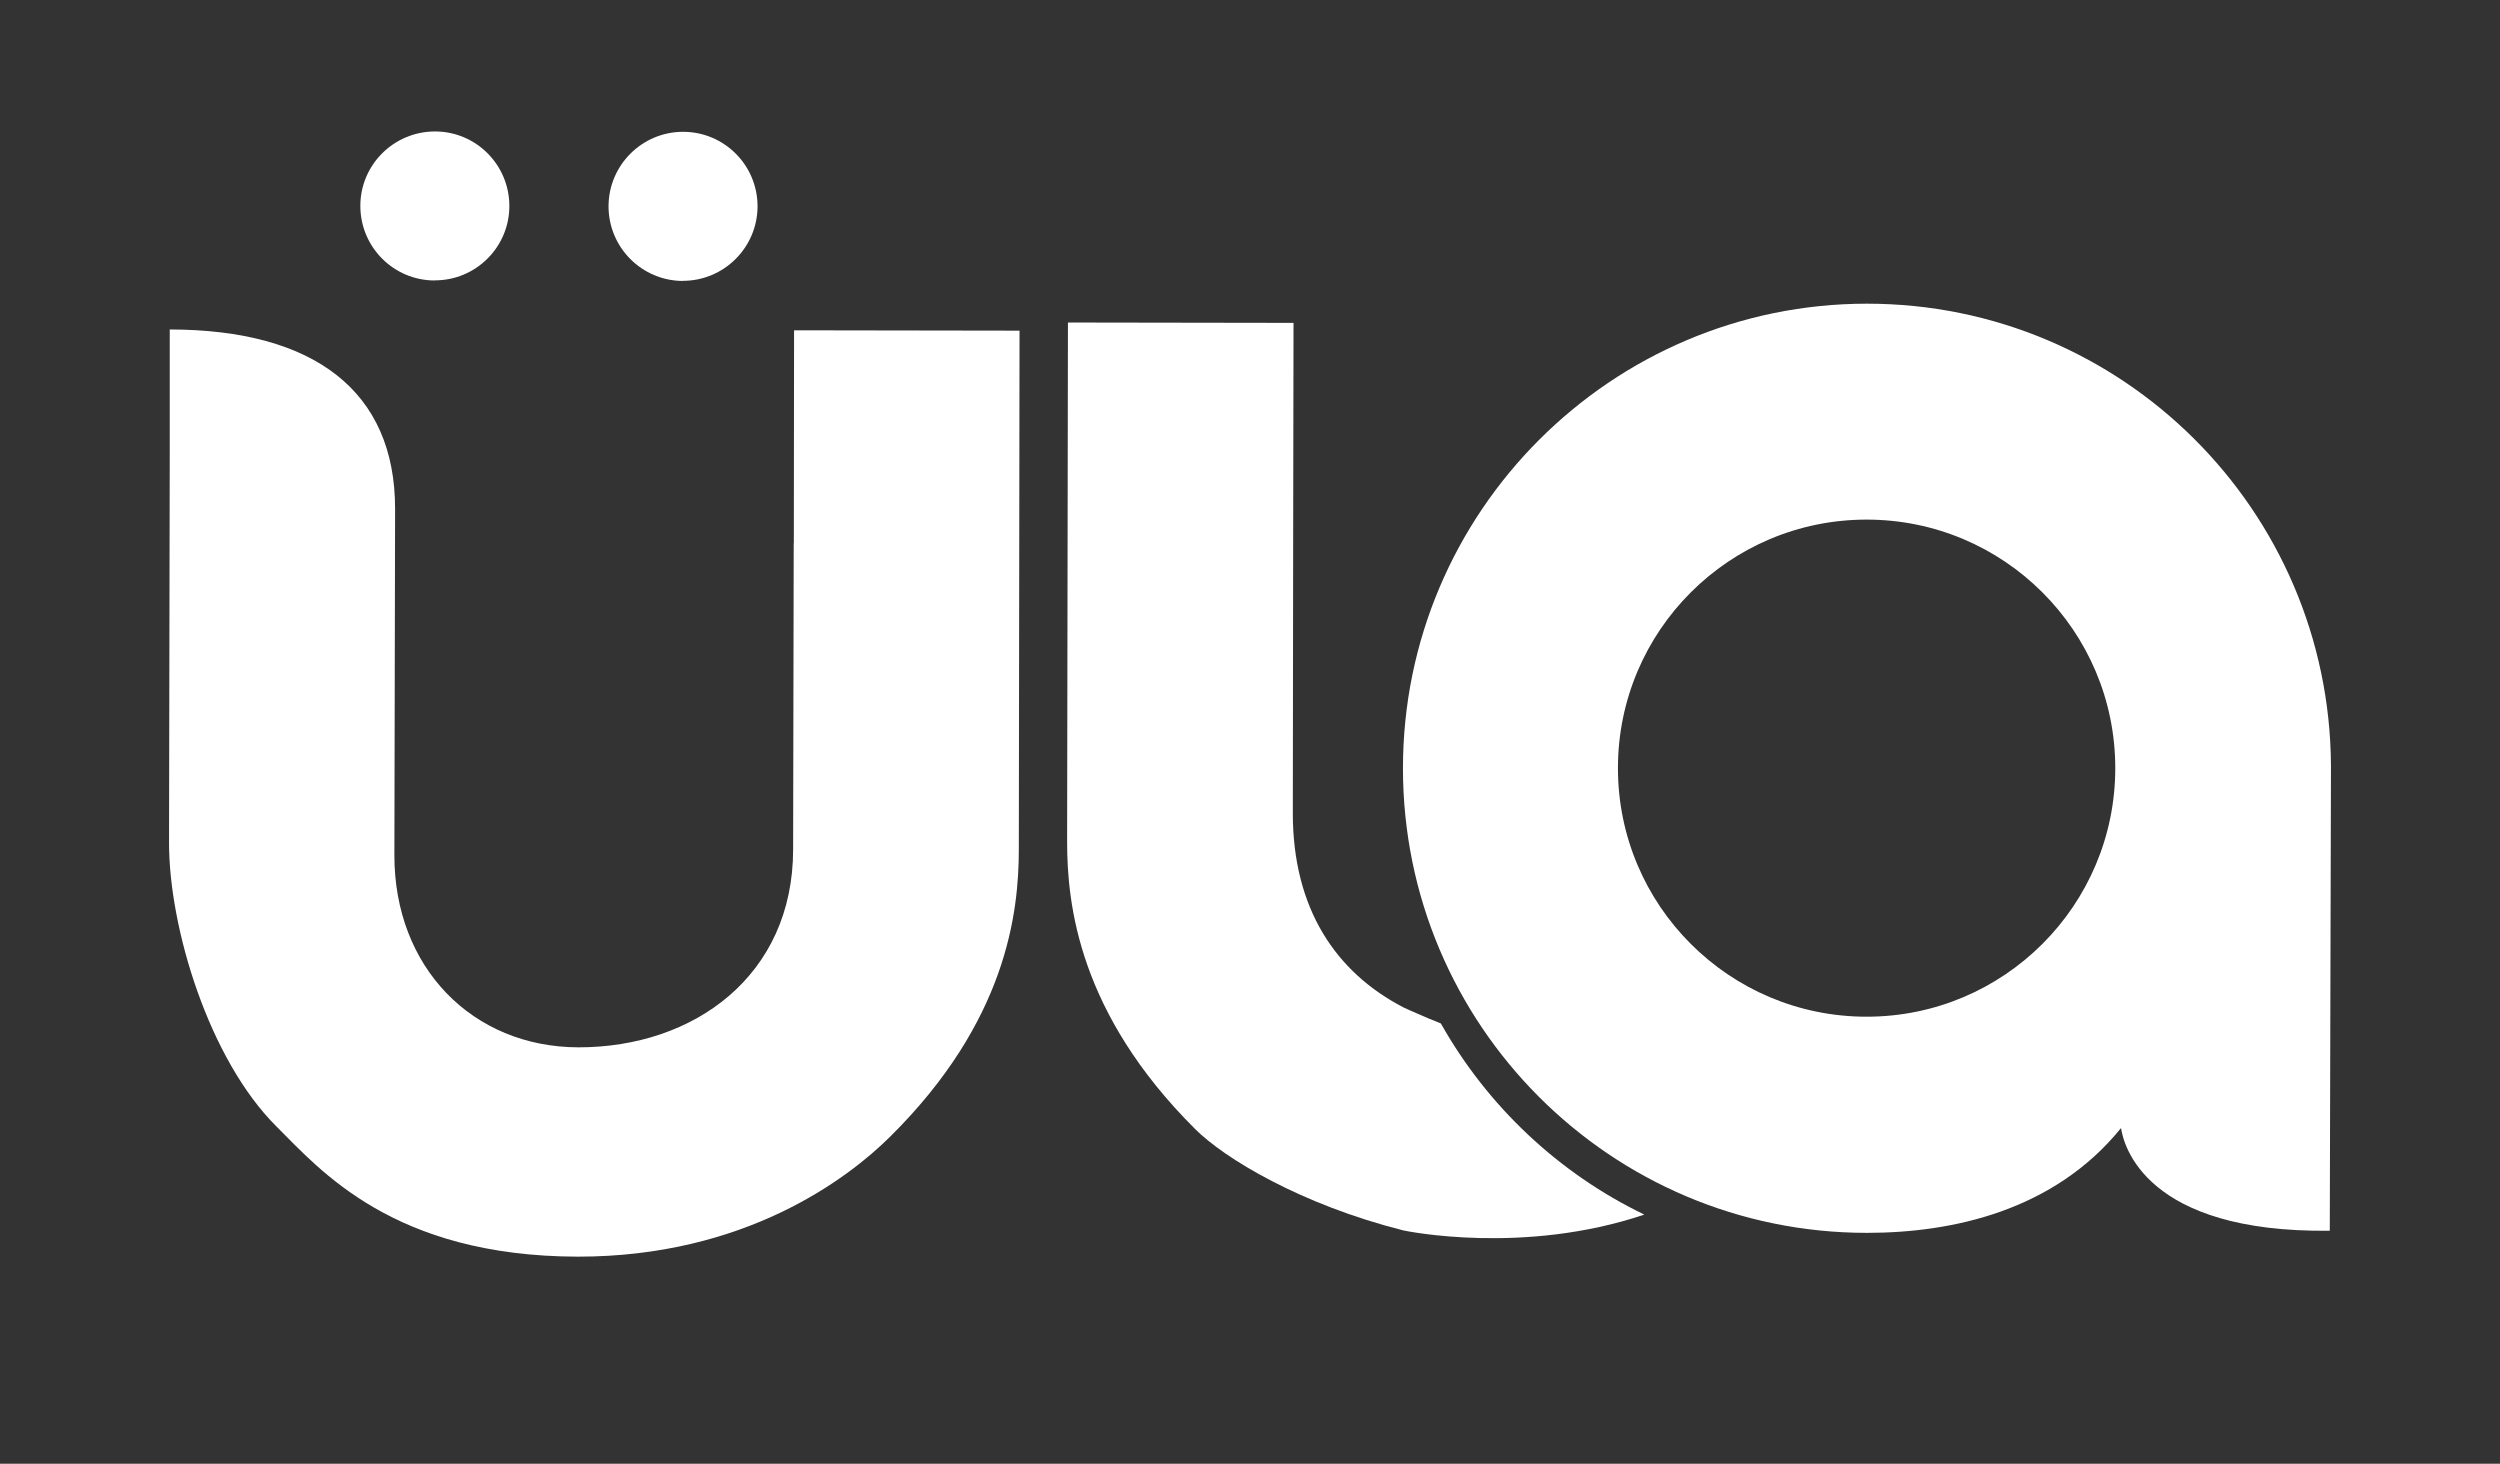
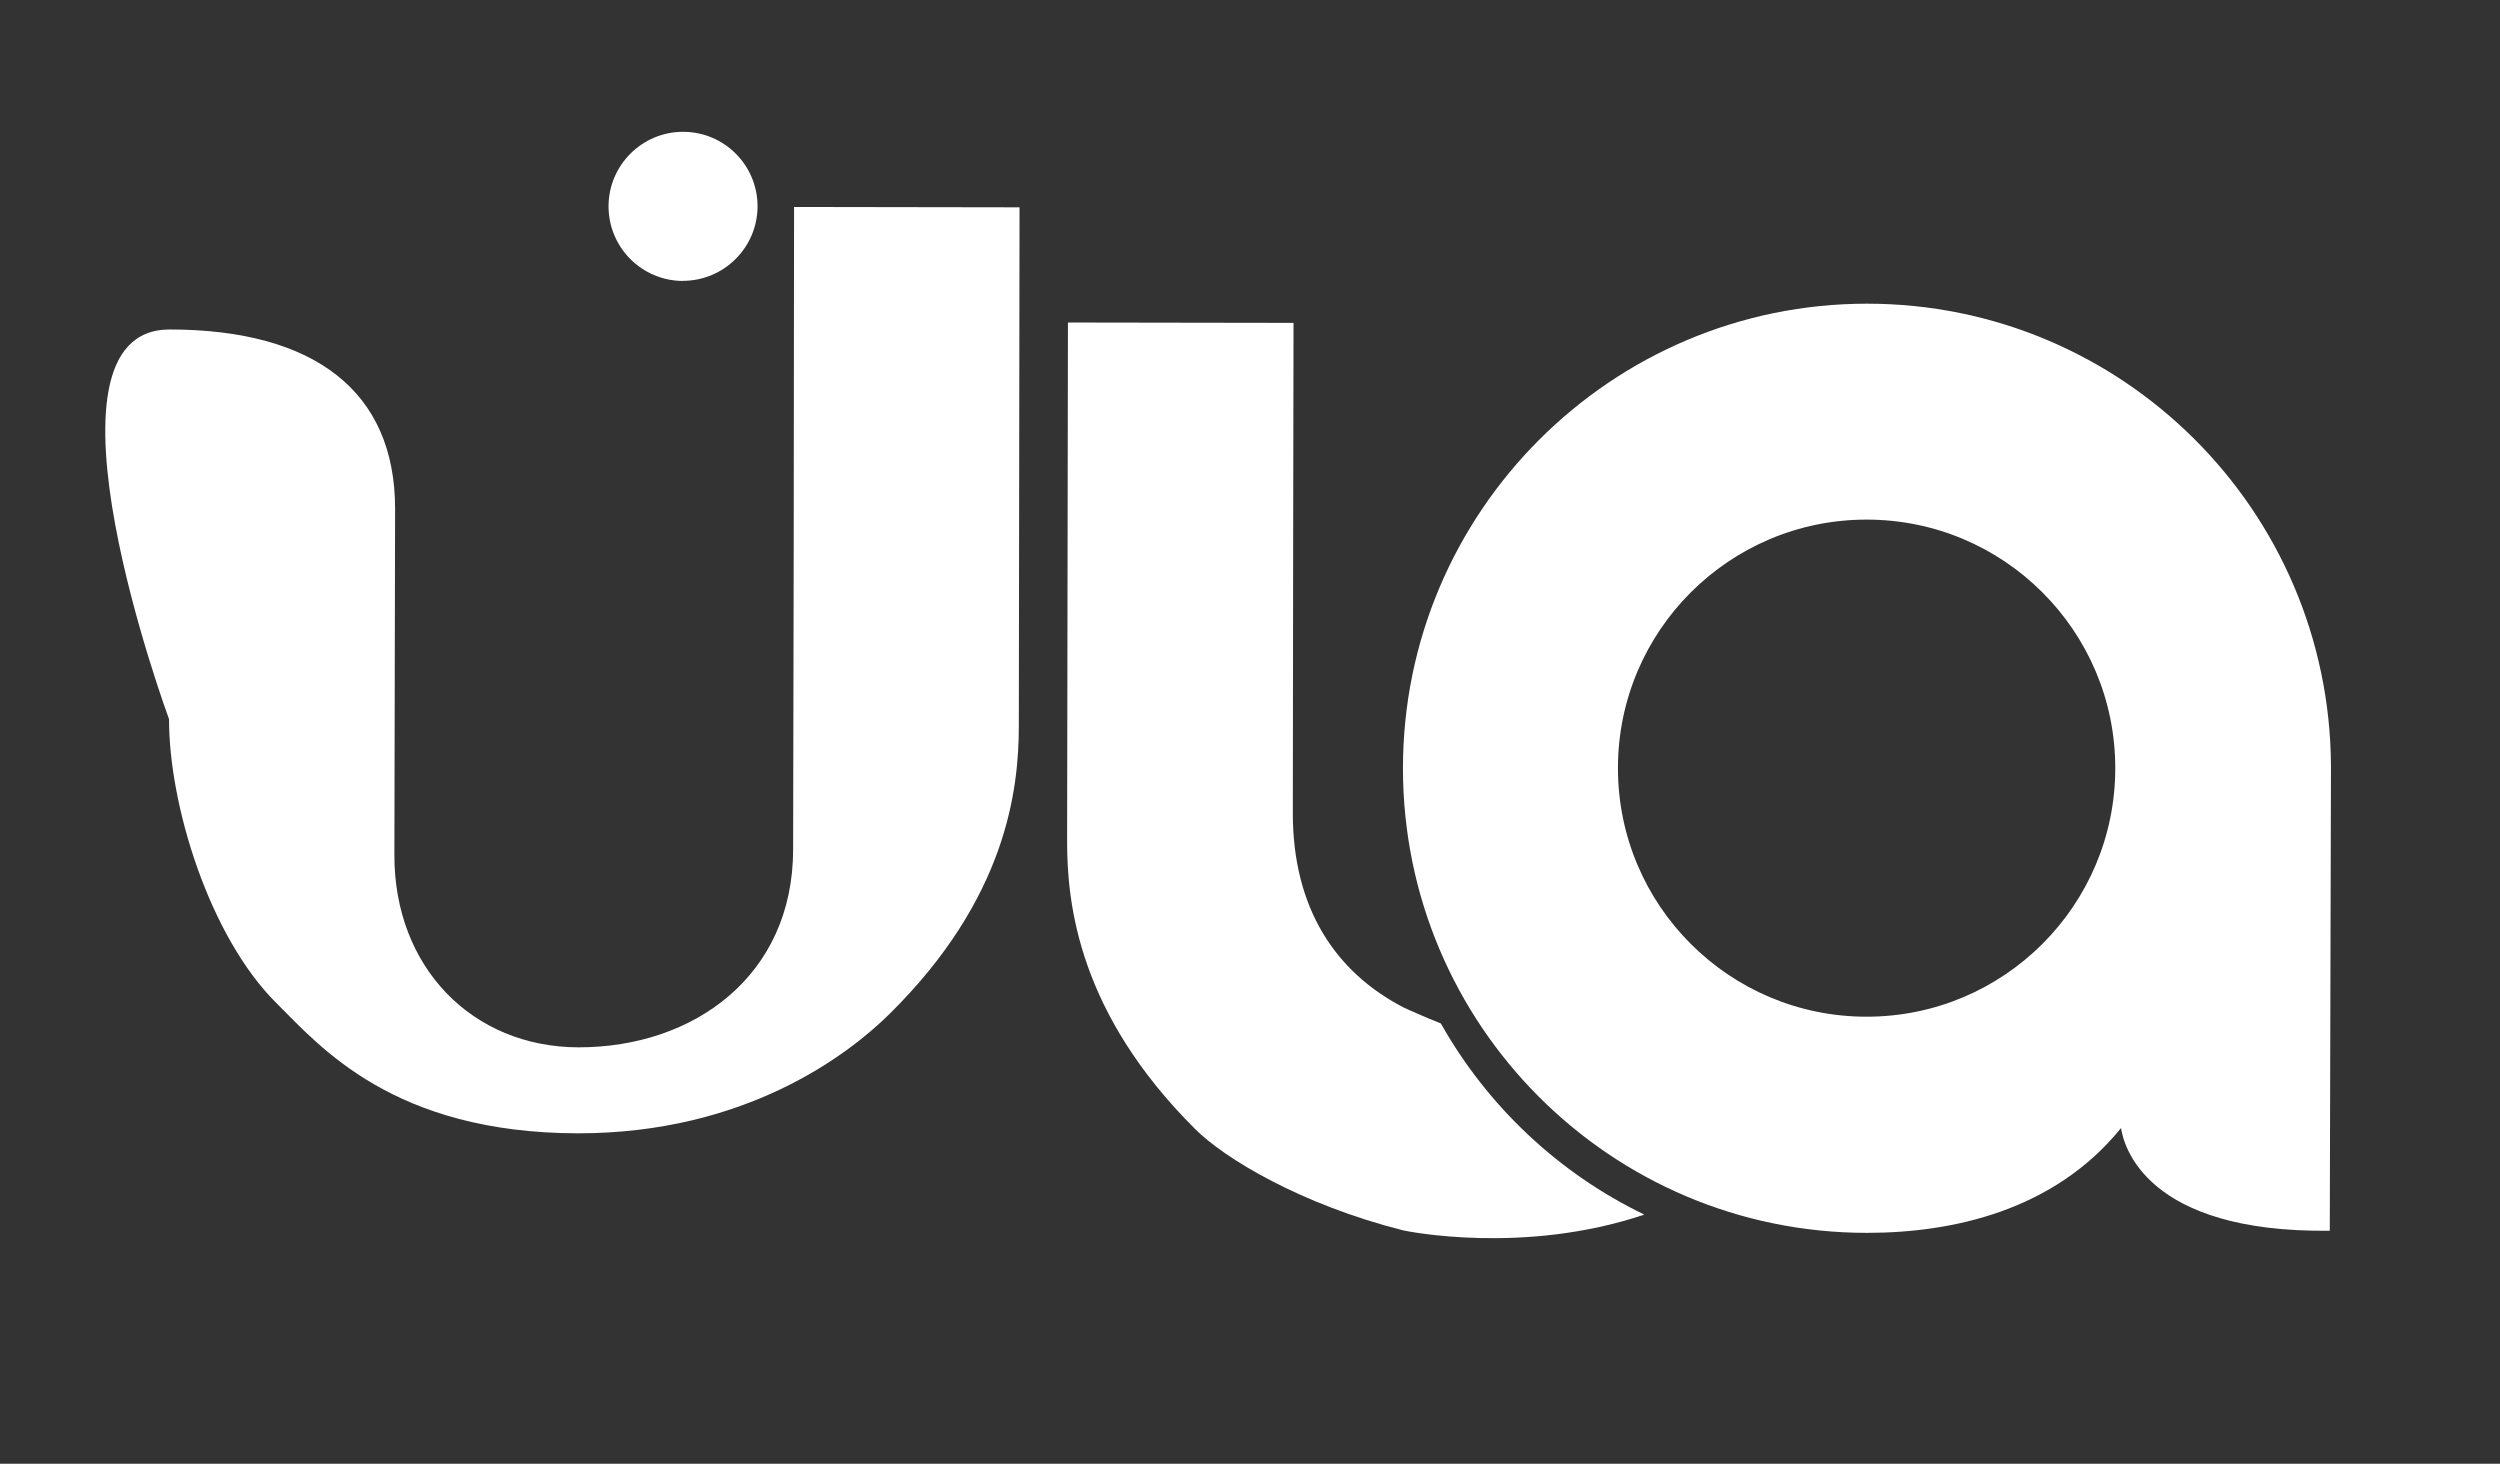
<svg xmlns="http://www.w3.org/2000/svg" id="Capa_1" data-name="Capa 1" viewBox="0 0 212.23 124.26">
  <rect x="0" y="0" width="212.23" height="124.26" fill="#333333" stroke="none" />
  <defs>
    <style>      .cls-1 {        fill: #fff;      }    </style>
  </defs>
  <path class="cls-1" d="M122.33,86.89c-.46-.2-.93-.38-1.03-.42,0,0-1.87-.8-2.12-.93-5.76-2.97-9.44-8.38-9.43-16.53l.03-23.54.03-18.06-19.15-.03-.07,44.07c0,5.36,1,14.56,10.86,24.39,2.5,2.5,8.97,6.41,17.67,8.61.26.06,10.21,2.12,20.47-1.34-7.28-3.51-13.31-9.2-17.27-16.22Z" />
  <path class="cls-1" d="M197.88,65.18v-.1s0-.04,0-.1c-.13-21.67-17.71-39.2-39.39-39.2s-39.39,17.66-39.39,39.44,17.64,39.44,39.39,39.44c7.25,0,15.88-1.87,21.57-8.9.21,1.45,2.05,8.91,17.72,8.72l.1-39.21s0-.03,0-.05c0,0,0-.02,0-.03ZM158.46,86.31c-11.66,0-21.11-9.45-21.11-21.1s9.45-21.1,21.11-21.1,21.11,9.45,21.11,21.1-9.45,21.1-21.11,21.1Z" />
  <g>
-     <path class="cls-1" d="M67.38,46.11l-.05,26.01c-.01,10.7-8.4,16.8-18.23,16.79-8.98-.02-15.64-6.77-15.62-16.33,0,0,.06-29.15.06-29.38.01-9.98-6.85-15.22-19.13-15.23v10.47s-.06,33.08-.06,33.08c-.01,7.28,3.41,18.42,9.1,24.09,3.72,3.7,9.91,11.04,25.62,11.07,14.14,0,22.86-6.58,26.49-10.18,9.9-9.8,10.92-19,10.93-24.36l.06-44.07-19.14-.03-.02,18.06Z" />
-     <path class="cls-1" d="M36.91,23.8c3.48.01,6.33-2.82,6.33-6.31,0-3.49-2.82-6.33-6.31-6.33-3.49,0-6.34,2.82-6.34,6.32,0,3.49,2.82,6.33,6.32,6.33" />
+     <path class="cls-1" d="M67.38,46.11l-.05,26.01c-.01,10.7-8.4,16.8-18.23,16.79-8.98-.02-15.64-6.77-15.62-16.33,0,0,.06-29.15.06-29.38.01-9.98-6.85-15.22-19.13-15.23s-.06,33.08-.06,33.08c-.01,7.28,3.41,18.42,9.1,24.09,3.72,3.7,9.91,11.04,25.62,11.07,14.14,0,22.86-6.58,26.49-10.18,9.9-9.8,10.92-19,10.93-24.36l.06-44.07-19.14-.03-.02,18.06Z" />
    <path class="cls-1" d="M57.97,23.84c3.49,0,6.33-2.83,6.34-6.32,0-3.5-2.83-6.33-6.32-6.33-3.48,0-6.32,2.82-6.33,6.32,0,3.5,2.83,6.33,6.31,6.34" />
  </g>
</svg>